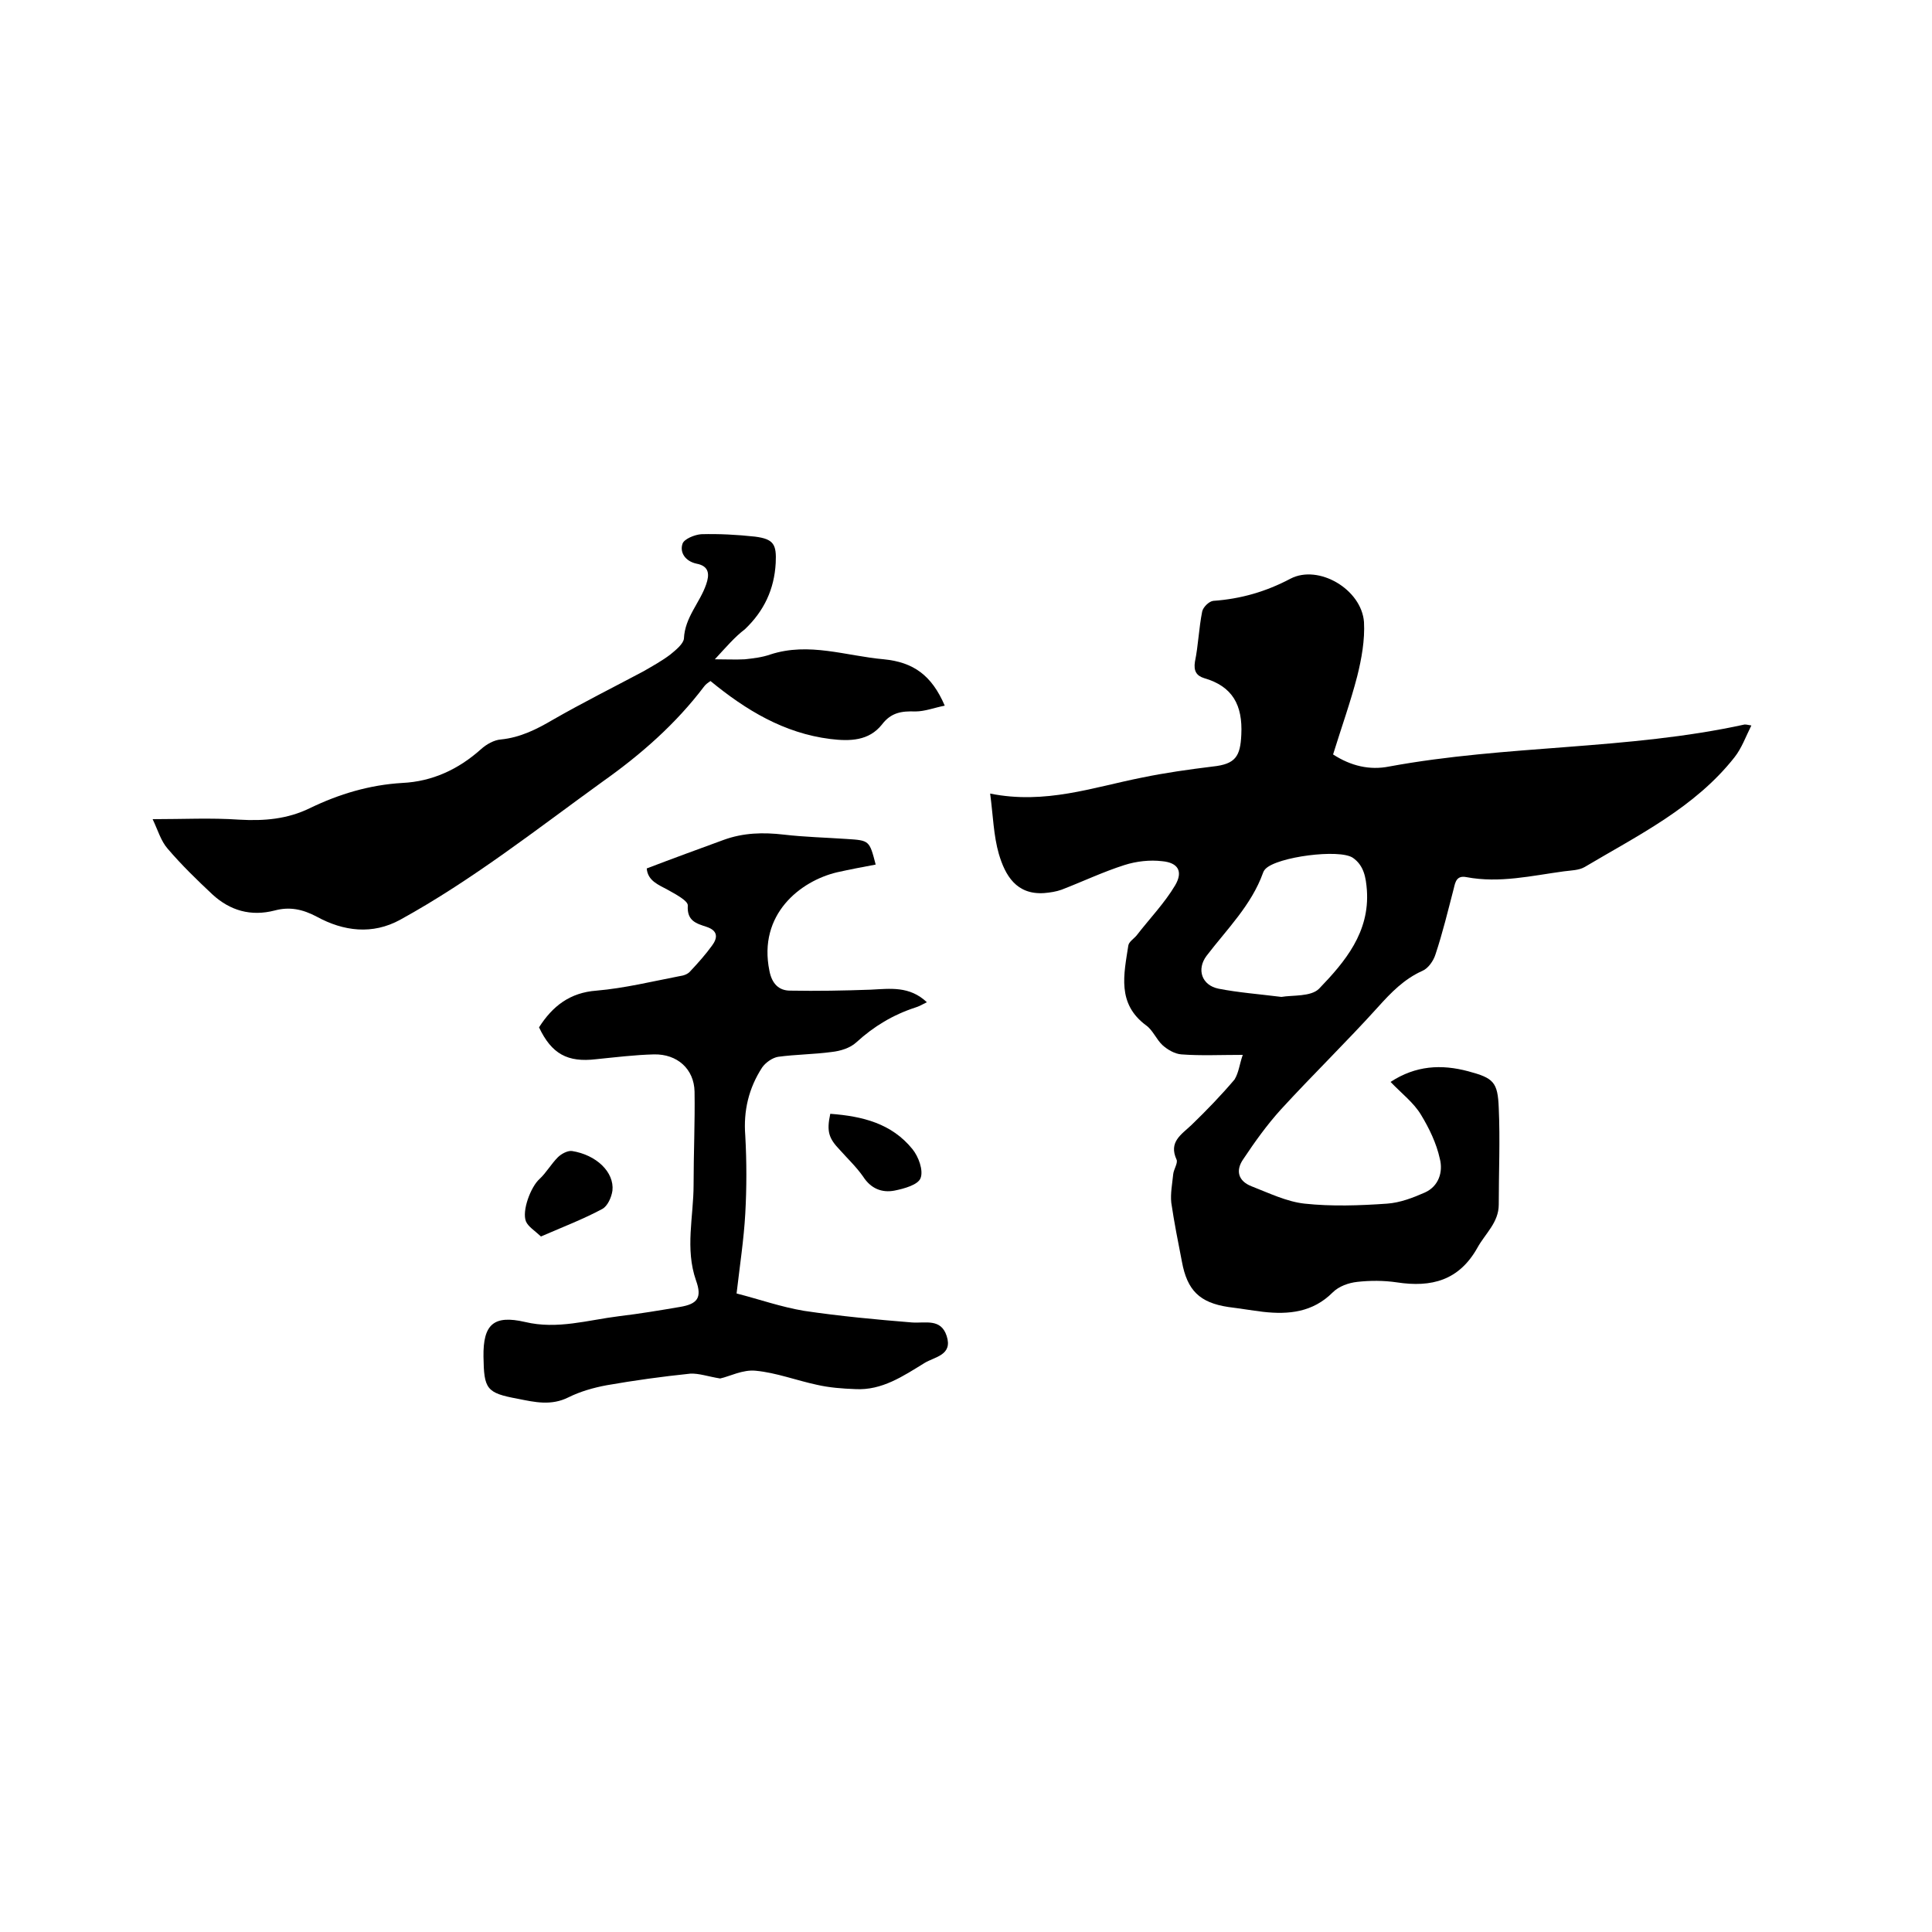
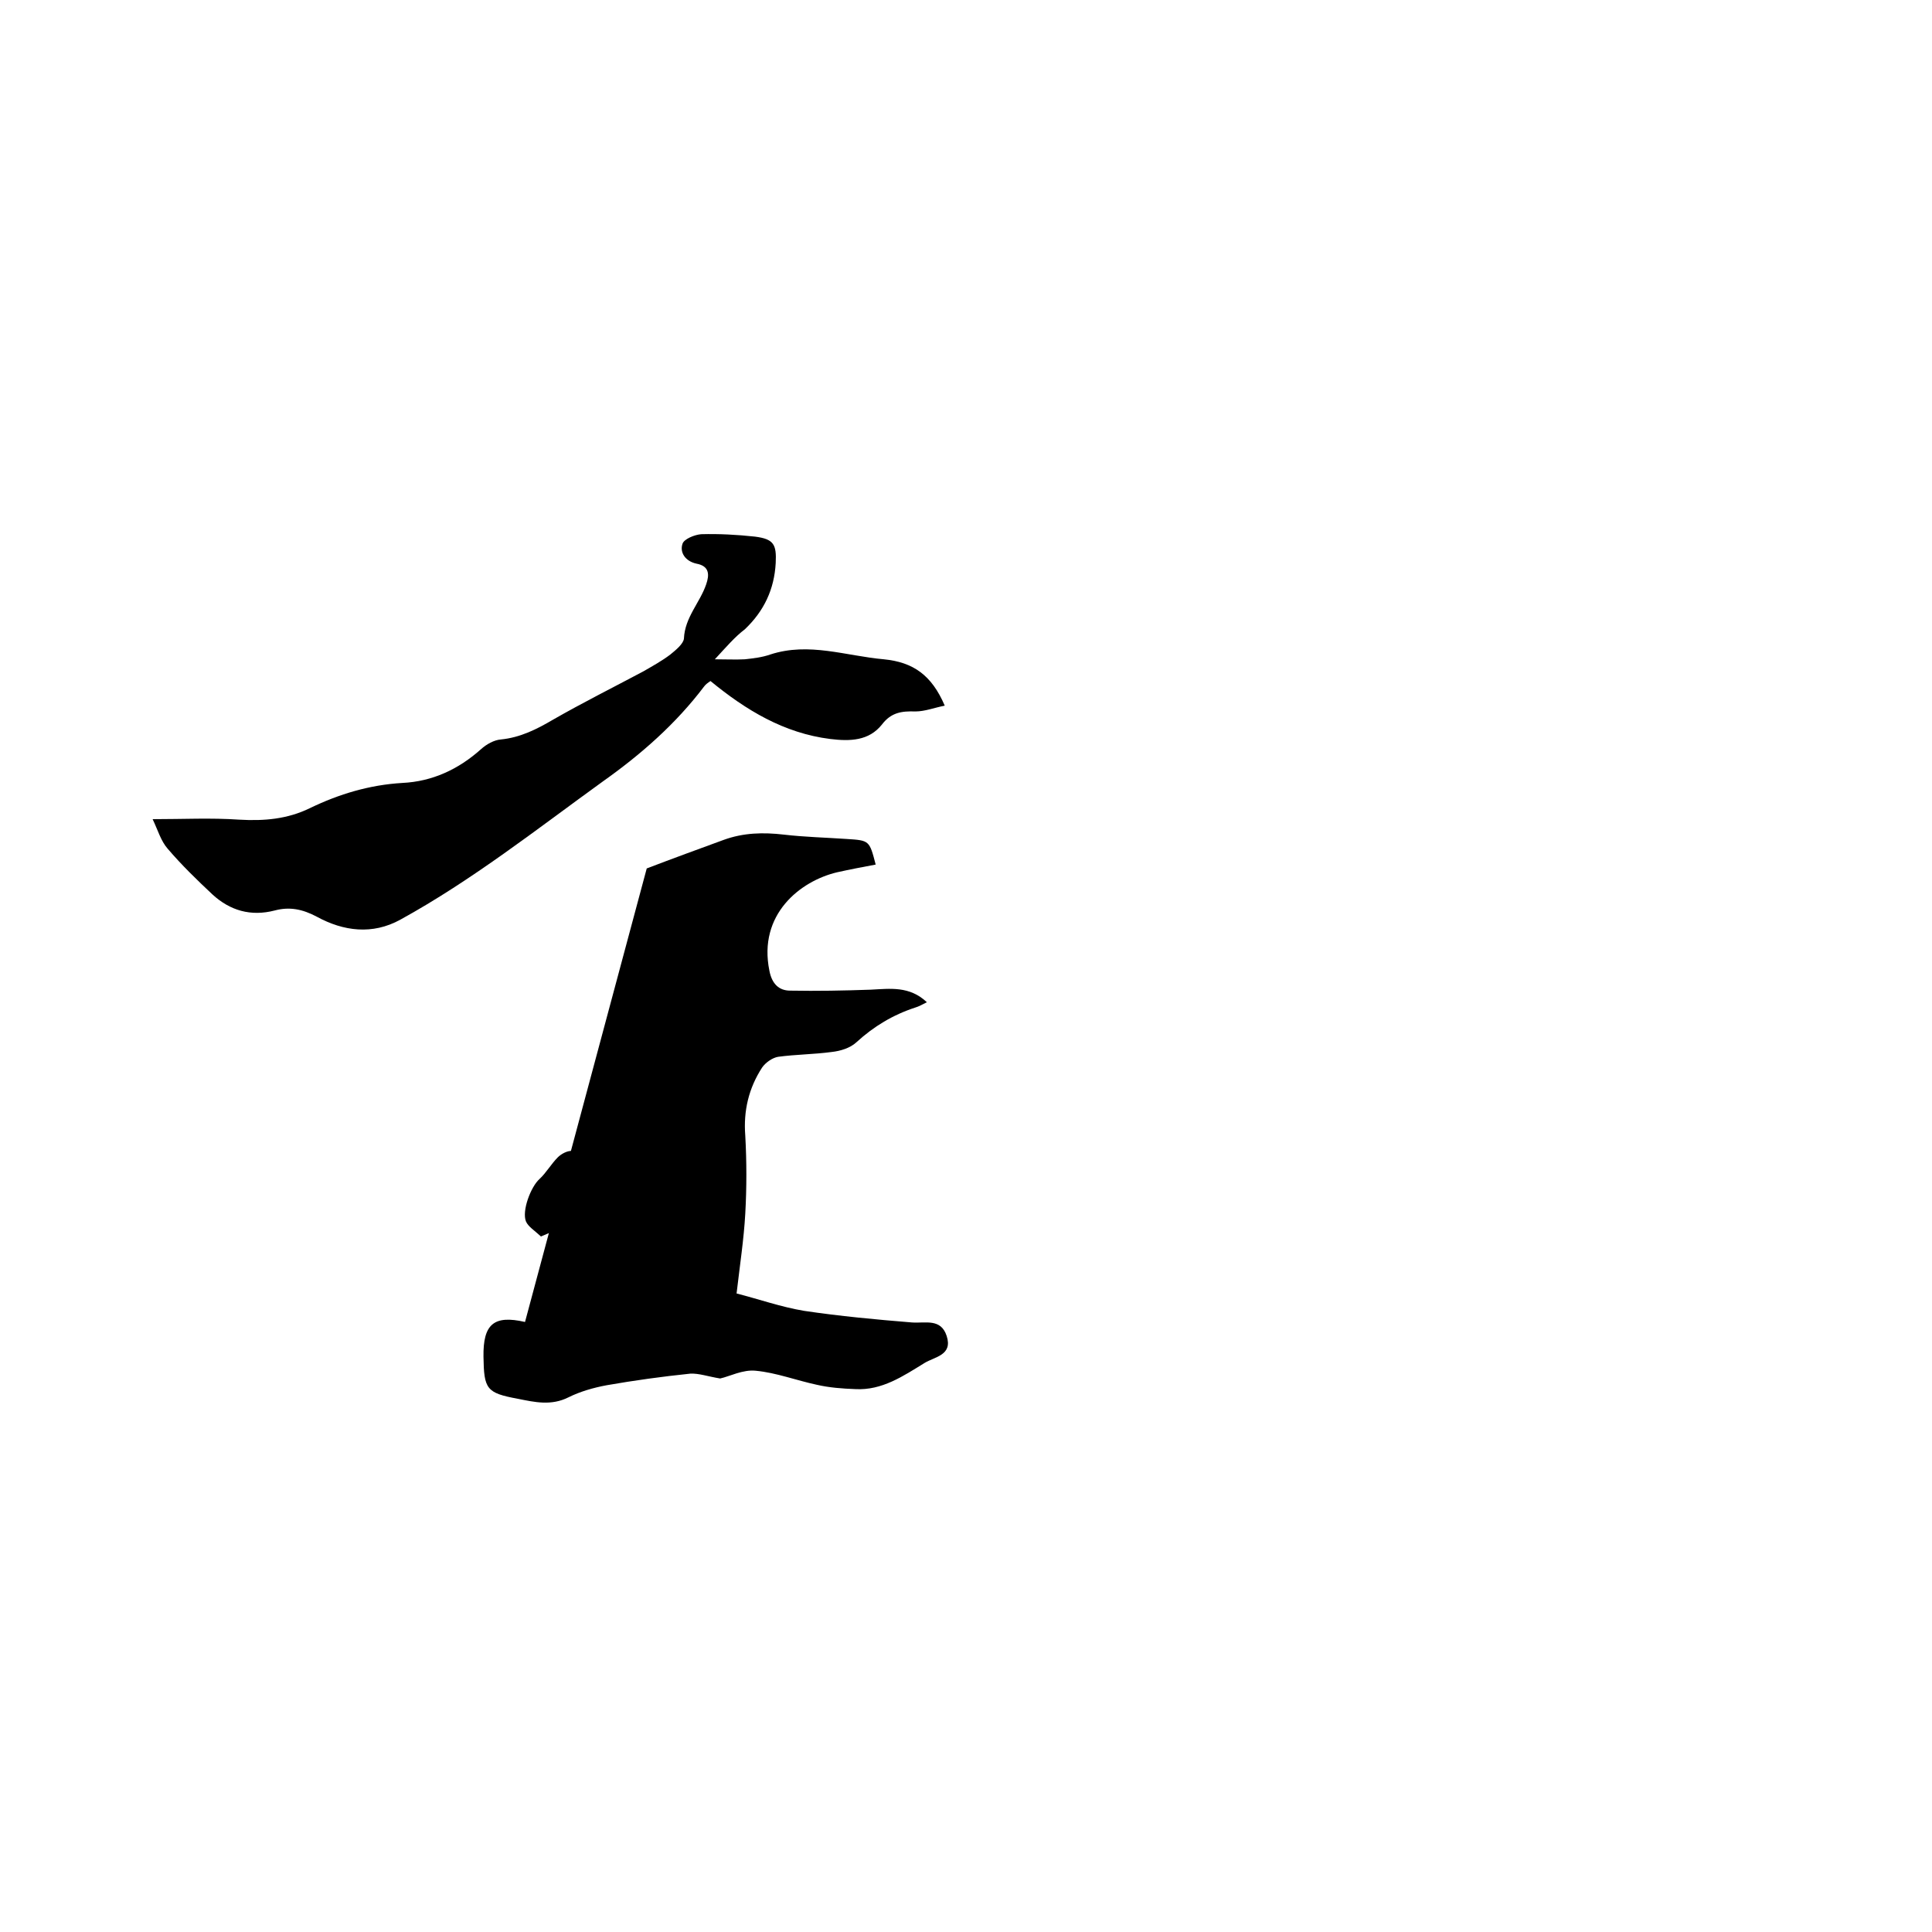
<svg xmlns="http://www.w3.org/2000/svg" enable-background="new 0 0 400 400" viewBox="0 0 400 400">
-   <path d="m257.3 218.4c-4.7 0-8.7.2-12.7-.1-1.4-.1-2.9-1-3.9-1.9-1.3-1.2-2-3.1-3.4-4.1-6.1-4.5-4.6-10.6-3.7-16.5.1-.8 1.1-1.4 1.7-2.1 2.7-3.5 5.8-6.7 8-10.4 1.7-2.9.6-4.7-2.7-5-2.5-.3-5.3 0-7.8.8-4.4 1.4-8.6 3.4-13 5.1-1.1.4-2.4.6-3.6.7-5.8.4-8.1-3.7-9.4-8.1-1.1-3.8-1.2-8-1.8-12.5 11.4 2.3 21.3-1.3 31.4-3.3 4.8-1 9.8-1.7 14.7-2.3 4.7-.5 5.7-2.1 5.9-6.6.3-6.1-1.8-10-7.7-11.7-1.6-.5-2.2-1.5-1.9-3.4.7-3.4.8-6.9 1.5-10.4.2-.9 1.4-2.1 2.3-2.2 5.7-.4 10.9-1.9 16-4.6 5.8-3 14.7 2.2 15.2 9 .2 3.7-.5 7.6-1.4 11.2-1.4 5.4-3.3 10.7-5 16.2 3.7 2.4 7.6 3.3 11.6 2.5 24.4-4.5 49.4-3.4 73.6-8.7.2 0 .4 0 1.4.2-1.2 2.4-2 4.7-3.5 6.6-8.2 10.4-19.9 16.1-31 22.7-1.2.7-2.8.7-4.3.9-6.7.9-13.3 2.5-20.2 1.2-2-.4-2.3 1-2.6 2.3-1.2 4.6-2.3 9.2-3.8 13.7-.4 1.3-1.5 2.9-2.7 3.4-3.8 1.7-6.5 4.5-9.2 7.5-6.5 7.2-13.5 14-20.1 21.2-2.9 3.2-5.4 6.7-7.8 10.3-1.6 2.3-1.1 4.5 1.7 5.6 3.6 1.4 7.3 3.2 11 3.6 5.6.6 11.4.4 17.1 0 2.7-.2 5.3-1.2 7.8-2.3 2.9-1.3 3.8-4.3 3.1-7-.7-3.2-2.2-6.3-3.9-9.1-1.5-2.5-4-4.4-6.3-6.8 5.2-3.4 10.5-3.7 16.1-2.2 5.2 1.4 6.1 2.2 6.3 7.6.3 6.6 0 13.3 0 20 0 3.7-2.8 6-4.4 8.9-3.8 6.8-9.5 8.3-16.7 7.2-2.7-.4-5.5-.4-8.2-.1-1.8.2-3.8.9-5.1 2.2-4.1 4.1-9.1 4.6-14.4 4-2.4-.3-4.8-.7-7.2-1-5.9-.9-8.5-3.4-9.6-9.4-.8-4.1-1.6-8.1-2.2-12.2-.2-1.9.2-3.9.4-5.9.1-1 1-2.3.7-3-1.7-3.7 1-5.2 3.1-7.2 3.1-3 6.1-6.1 8.9-9.4.9-1.5 1-3.1 1.7-5.1zm8-12c2.3-.4 6.1 0 7.8-1.7 5.4-5.6 10.5-11.7 9.9-20.4-.2-2.6-.6-5.1-2.9-6.7-2.8-1.9-15.7-.2-18.1 2.3-.2.2-.4.5-.5.8-2.4 6.7-7.5 11.7-11.7 17.2-2.1 2.8-1 6.1 2.5 6.8 4.1.8 8.2 1.1 13 1.7z" />
-   <path d="m133.9 179.8c5.5-2.1 10.7-4 15.9-5.9 4.1-1.5 8.2-1.6 12.5-1.1s8.6.6 13 .9c4.7.3 4.7.3 6 5.3-2.7.5-5.3 1-8 1.6-7.6 1.8-16.4 8.7-14 20.4.5 2.6 1.9 4.1 4.3 4.1 5.6.1 11.1 0 16.7-.2 4-.2 8-.8 11.6 2.6-1 .5-1.7.9-2.4 1.1-4.6 1.5-8.6 3.9-12.2 7.2-1.3 1.2-3.3 1.8-5.1 2-3.7.5-7.4.5-11.1 1-1.2.2-2.6 1.2-3.3 2.2-2.8 4.3-3.9 9-3.5 14.1.3 5.4.3 10.8 0 16.2-.3 5.3-1.1 10.5-1.8 16.5 4.7 1.2 9.2 2.8 14 3.6 7.4 1.1 14.9 1.8 22.3 2.4 2.8.2 6-.9 7.2 2.8 1.3 4-2.5 4.3-4.6 5.6-4.4 2.7-8.8 5.7-14.3 5.4-2.7-.1-5.4-.3-8-.9-4.2-.9-8.4-2.5-12.6-2.9-2.7-.3-5.5 1.2-7.4 1.6-2.5-.4-4.4-1.1-6.2-1-5.8.6-11.6 1.4-17.3 2.4-2.7.5-5.5 1.3-7.9 2.5-3.6 1.8-7 1-10.5.3-6.5-1.2-7-2-7.1-8.7s2.1-8.7 8.6-7.2c6.7 1.6 13-.4 19.5-1.2 4.2-.5 8.4-1.2 12.5-1.9 3.7-.6 4.7-1.9 3.4-5.5-2.3-6.6-.5-13.2-.5-19.8 0-6.4.3-12.9.2-19.3-.1-4.7-3.6-7.8-8.4-7.7-4 .1-8 .6-12 1-5.9.7-9.2-1.1-11.8-6.6 2.8-4.4 6.4-7.2 11.9-7.6 5.8-.5 11.5-1.9 17.2-3 .8-.1 1.7-.4 2.2-1 1.6-1.7 3.2-3.5 4.5-5.3 1.2-1.6 1.3-3.1-1.1-3.9-2.1-.7-4.1-1.2-3.9-4.4.1-1-2.6-2.4-4.2-3.3-1.8-1-4.1-1.8-4.3-4.4z" />
+   <path d="m133.9 179.8c5.5-2.1 10.7-4 15.9-5.9 4.1-1.5 8.2-1.6 12.5-1.1s8.6.6 13 .9c4.7.3 4.7.3 6 5.3-2.7.5-5.3 1-8 1.6-7.6 1.8-16.4 8.7-14 20.4.5 2.6 1.9 4.1 4.3 4.1 5.6.1 11.1 0 16.7-.2 4-.2 8-.8 11.6 2.6-1 .5-1.7.9-2.4 1.1-4.6 1.5-8.6 3.9-12.2 7.2-1.3 1.2-3.3 1.8-5.1 2-3.7.5-7.4.5-11.1 1-1.2.2-2.6 1.2-3.3 2.2-2.8 4.3-3.9 9-3.5 14.1.3 5.4.3 10.8 0 16.2-.3 5.3-1.1 10.5-1.8 16.5 4.7 1.2 9.2 2.8 14 3.6 7.4 1.1 14.9 1.8 22.3 2.4 2.8.2 6-.9 7.2 2.8 1.3 4-2.5 4.3-4.6 5.6-4.4 2.7-8.8 5.7-14.3 5.4-2.7-.1-5.4-.3-8-.9-4.2-.9-8.4-2.5-12.6-2.9-2.7-.3-5.5 1.2-7.4 1.6-2.5-.4-4.4-1.1-6.2-1-5.8.6-11.6 1.4-17.3 2.4-2.7.5-5.5 1.3-7.9 2.5-3.6 1.8-7 1-10.5.3-6.5-1.2-7-2-7.1-8.7s2.1-8.7 8.6-7.2z" />
  <path d="m148 136.5c2.3 0 4.3.1 6.2 0 1.8-.2 3.6-.4 5.3-1 8-2.6 15.6.3 23.5 1 6.1.6 9.9 3.3 12.6 9.6-2.1.4-4.1 1.2-6.1 1.2-2.8-.1-5 .2-6.9 2.7-2.7 3.4-6.6 3.5-10.7 3-9.6-1.2-17.5-6-24.8-12-.6.4-1 .7-1.3 1.1-5.9 7.8-13.1 14.1-21 19.7-13.7 9.9-27 20.4-41.9 28.6-5.8 3.2-11.8 2.4-17.3-.6-3-1.6-5.7-2.1-8.7-1.3-5 1.3-9.3 0-12.9-3.3-3.2-3-6.4-6.1-9.3-9.5-1.4-1.6-2-3.8-3.1-6.1 6.4 0 12.1-.3 17.9.1 5.2.3 10-.1 14.7-2.4 6-2.9 12.3-4.8 19.1-5.2 6.2-.3 11.6-2.8 16.3-7 1.1-1 2.7-1.9 4.1-2 4-.4 7.4-2.1 10.8-4.1 6.1-3.5 12.5-6.7 18.7-10 1.9-1.1 3.9-2.2 5.6-3.5 1.1-.9 2.7-2.2 2.8-3.3.2-4.4 3.3-7.4 4.6-11.2.7-2 .7-3.8-2-4.3-2.3-.5-3.5-2.3-2.9-4.1.3-1 2.5-1.9 3.9-2 3.7-.1 7.4.1 11.1.5 3.9.5 4.5 1.6 4.3 5.5-.3 5.4-2.4 9.9-6.4 13.7-2 1.5-3.8 3.6-6.2 6.2z" />
  <path d="m112 256c-1.4-1.3-2.6-2-3.1-3.1-.9-2.2 1-7.2 2.8-8.8 1.4-1.3 2.4-3.1 3.8-4.5.7-.7 2-1.4 2.9-1.3 5.1.8 8.8 4.4 8.4 8.2-.2 1.4-1 3.2-2.1 3.8-3.9 2.1-8.1 3.7-12.7 5.7z" />
-   <path d="m171.9 230.6c6.7.5 12.7 2 17 7.3 1.3 1.6 2.3 4.4 1.7 6-.5 1.4-3.4 2.2-5.4 2.6-2.6.5-4.9-.4-6.5-2.9-1.4-2-3.2-3.7-4.8-5.5-2.3-2.4-2.8-3.8-2-7.5z" />
</svg>